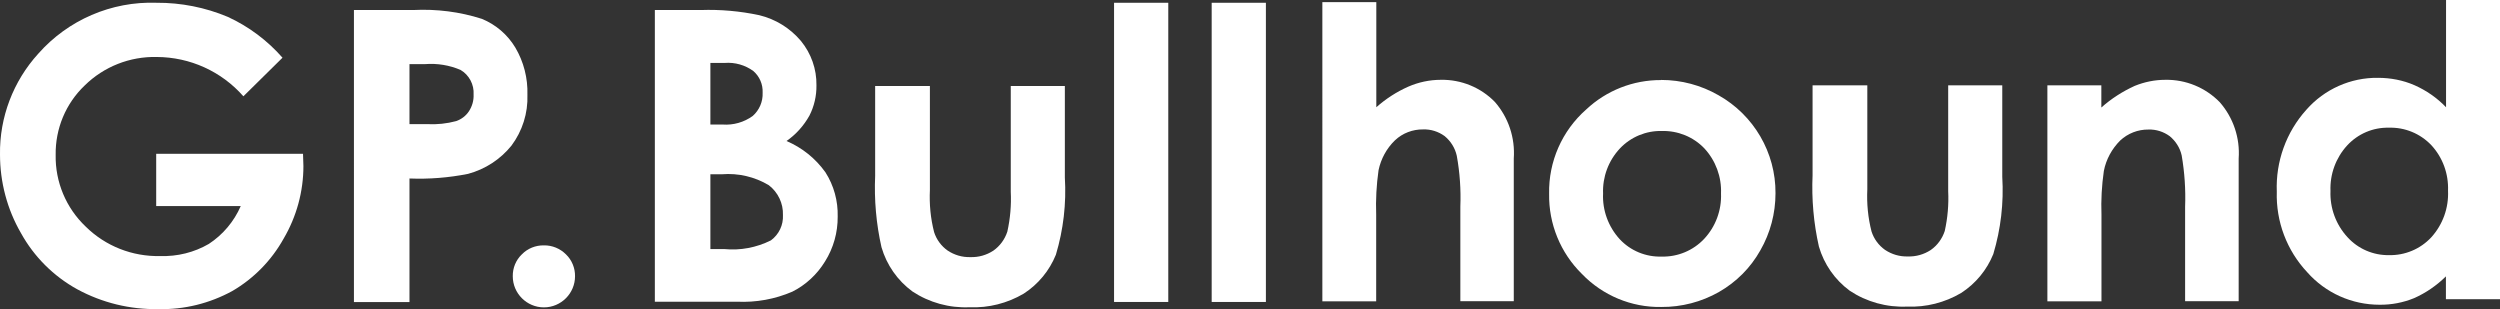
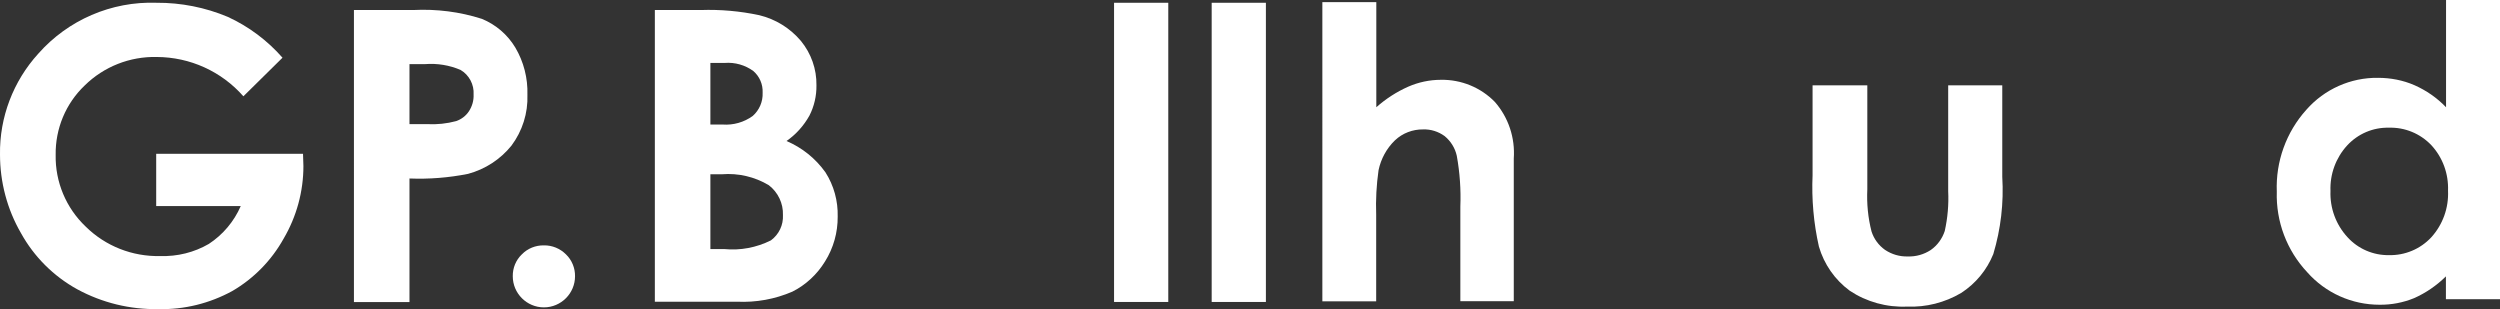
<svg xmlns="http://www.w3.org/2000/svg" viewBox="0 0 189.51 23.44">
  <rect x="0" y="0" width="189.51" height="23.44" fill="#333333" stroke="none" />
  <g fill="#fff">
    <path id="Path_275" data-name="Path 275" class="cls-1" d="M21.42,4.37l-2.97,2.93c-1.66-1.89-4.05-2.97-6.56-2.98-2.04-.05-4.02,.73-5.47,2.16-1.44,1.37-2.23,3.28-2.2,5.26-.04,2.05,.79,4.03,2.28,5.44,1.5,1.48,3.54,2.28,5.65,2.23,1.29,.04,2.56-.27,3.68-.92,1.07-.7,1.91-1.7,2.42-2.87h-6.41v-3.96h11.13l.03,.93c0,1.93-.52,3.83-1.5,5.5-.92,1.65-2.26,3.02-3.89,3.97-1.72,.94-3.65,1.42-5.61,1.37-2.14,.04-4.26-.48-6.14-1.5-1.8-.99-3.28-2.47-4.27-4.26C.54,15.86,0,13.8,0,11.71c-.04-2.82,1-5.55,2.9-7.64C5.16,1.51,8.45,.09,11.87,.21c1.85-.01,3.69,.35,5.4,1.07,1.59,.73,3,1.79,4.15,3.1" />
    <path id="Path_276" data-name="Path 276" class="cls-1" d="M26.84,.76h4.47c1.77-.09,3.54,.13,5.22,.67,1.05,.43,1.94,1.19,2.53,2.17,.64,1.08,.96,2.33,.92,3.59,.05,1.38-.38,2.74-1.21,3.85-.84,1.04-1.99,1.79-3.29,2.14-1.46,.29-2.95,.41-4.44,.35v9.37h-4.21V.76Zm4.21,8.65h1.34c.74,.04,1.48-.04,2.19-.23,.4-.14,.74-.4,.97-.75,.24-.37,.37-.81,.35-1.26,.05-.76-.34-1.49-.99-1.87-.84-.36-1.76-.51-2.68-.44h-1.19v4.54Z" />
    <path id="Path_277" data-name="Path 277" class="cls-1" d="M41.23,18.6c.63-.01,1.23,.24,1.67,.68,.45,.43,.7,1.04,.69,1.66,0,1.3-1.06,2.36-2.36,2.36s-2.36-1.06-2.36-2.36c-.01-.63,.24-1.23,.69-1.66,.44-.45,1.04-.69,1.67-.68" />
    <path id="Path_278" data-name="Path 278" class="cls-1" d="M49.64,22.88V.76h3.48c1.49-.05,2.97,.08,4.43,.39,1.24,.3,2.34,.98,3.16,1.95,.78,.95,1.2,2.14,1.18,3.37,.01,.8-.17,1.58-.53,2.29-.43,.77-1.02,1.43-1.74,1.93,1.18,.5,2.2,1.32,2.95,2.37,.64,1,.96,2.17,.93,3.36,.01,1.2-.32,2.38-.96,3.4-.6,.98-1.46,1.78-2.48,2.29-1.32,.57-2.76,.83-4.2,.76h-6.2Zm4.21-18.1v4.66h.92c.82,.06,1.63-.17,2.29-.65,.5-.44,.78-1.09,.75-1.76,.03-.63-.23-1.24-.71-1.65-.62-.45-1.39-.67-2.16-.61h-1.09Zm0,8.43v5.67h1.05c1.22,.12,2.44-.11,3.54-.66,.61-.45,.95-1.17,.91-1.92,.03-.88-.37-1.72-1.07-2.26-1.07-.64-2.31-.93-3.56-.83h-.87Z" />
-     <path id="Path_279" data-name="Path 279" class="cls-1" d="M66.34,6.52h4.15v7.88c-.05,1.08,.05,2.15,.32,3.2,.18,.56,.54,1.05,1.02,1.39,.51,.34,1.11,.52,1.73,.5,.62,.02,1.22-.15,1.74-.49,.5-.35,.87-.86,1.06-1.44,.22-.99,.31-2.01,.26-3.02V6.52h4.1v6.93c.12,1.98-.11,3.96-.68,5.86-.49,1.21-1.34,2.24-2.44,2.95-1.24,.73-2.66,1.09-4.09,1.03-1.54,.07-3.07-.35-4.35-1.2-1.13-.83-1.95-2.01-2.34-3.35-.4-1.77-.56-3.6-.48-5.41V6.52Z" />
    <rect id="Rectangle_2504" data-name="Rectangle 2504" class="cls-1" x="84.45" y=".21" width="4.11" height="22.68" />
    <rect id="Rectangle_2505" data-name="Rectangle 2505" class="cls-1" x="91.85" y=".21" width="4.11" height="22.68" />
    <path id="Path_280" data-name="Path 280" class="cls-1" d="M100.25,.16h4.08v7.97c.72-.64,1.54-1.17,2.42-1.56,.78-.34,1.62-.52,2.47-.52,1.54-.03,3.03,.58,4.1,1.68,1.03,1.18,1.54,2.72,1.43,4.29v10.81h-4.05v-7.17c.05-1.29-.04-2.58-.27-3.85-.13-.59-.46-1.12-.93-1.5-.47-.34-1.04-.52-1.62-.5-.79-.01-1.56,.28-2.14,.83-.63,.61-1.06,1.4-1.24,2.26-.16,1.12-.22,2.24-.18,3.37v6.57h-4.08V.16Z" />
-     <path id="Path_281" data-name="Path 281" class="cls-1" d="M125.92,6.06c1.53,0,3.03,.4,4.35,1.16,2.68,1.51,4.34,4.35,4.32,7.43,0,1.52-.39,3.01-1.15,4.33-.74,1.32-1.82,2.4-3.13,3.15-1.33,.76-2.84,1.15-4.38,1.14-2.26,.04-4.44-.87-6.01-2.5-1.63-1.6-2.53-3.8-2.49-6.08-.05-2.44,.98-4.78,2.81-6.39,1.53-1.44,3.56-2.24,5.67-2.23m.07,3.86c-1.2-.03-2.36,.45-3.19,1.33-.86,.92-1.32,2.15-1.27,3.41-.06,1.27,.4,2.52,1.26,3.46,.82,.88,1.98,1.36,3.19,1.32,1.21,.03,2.38-.46,3.21-1.34,.87-.93,1.33-2.17,1.28-3.44,.05-1.26-.4-2.49-1.26-3.42-.84-.88-2.01-1.35-3.22-1.32" />
    <path id="Path_282" data-name="Path 282" class="cls-1" d="M137.4,6.47h4.15v7.88c-.05,1.08,.05,2.15,.32,3.2,.18,.56,.54,1.05,1.02,1.39,.51,.34,1.11,.52,1.73,.5,.62,.02,1.22-.15,1.74-.49,.5-.35,.87-.86,1.06-1.44,.22-.99,.31-2.01,.26-3.02V6.47h4.1v6.93c.12,1.98-.11,3.96-.68,5.86-.49,1.21-1.34,2.24-2.44,2.95-1.24,.73-2.66,1.09-4.09,1.03-1.54,.07-3.07-.35-4.35-1.2-1.13-.83-1.95-2.01-2.34-3.35-.4-1.77-.56-3.6-.48-5.41V6.47Z" />
-     <path id="Path_283" data-name="Path 283" class="cls-1" d="M155.19,6.47h4.1v1.68c.75-.67,1.61-1.22,2.53-1.64,.74-.3,1.52-.46,2.32-.46,1.55-.03,3.05,.59,4.13,1.7,1.03,1.18,1.54,2.71,1.43,4.27v10.81h-4.06v-7.16c.05-1.3-.04-2.61-.26-3.89-.13-.58-.46-1.09-.91-1.46-.47-.34-1.03-.52-1.61-.5-.79-.01-1.56,.29-2.14,.83-.63,.63-1.07,1.43-1.24,2.31-.16,1.1-.22,2.21-.18,3.32v6.56h-4.1V6.47Z" />
    <path id="Path_284" data-name="Path 284" class="cls-1" d="M185.41,0h4.11V22.68h-4.11v-1.73c-.7,.69-1.51,1.25-2.41,1.65-.83,.34-1.72,.51-2.62,.5-2.1,0-4.09-.89-5.48-2.46-1.55-1.65-2.38-3.85-2.31-6.11-.09-2.28,.71-4.51,2.24-6.21,1.37-1.56,3.36-2.45,5.44-2.42,.95,0,1.89,.18,2.76,.56,.9,.4,1.71,.96,2.39,1.67V0Zm-4.32,9.68c-1.2-.03-2.35,.46-3.17,1.35-.86,.94-1.31,2.18-1.26,3.45-.05,1.29,.41,2.54,1.28,3.49,.8,.89,1.96,1.39,3.15,1.37,1.21,.03,2.38-.46,3.21-1.35,.87-.96,1.33-2.23,1.27-3.53,.05-1.28-.4-2.52-1.27-3.46-.84-.88-2.01-1.36-3.22-1.32" />
  </g>
</svg>